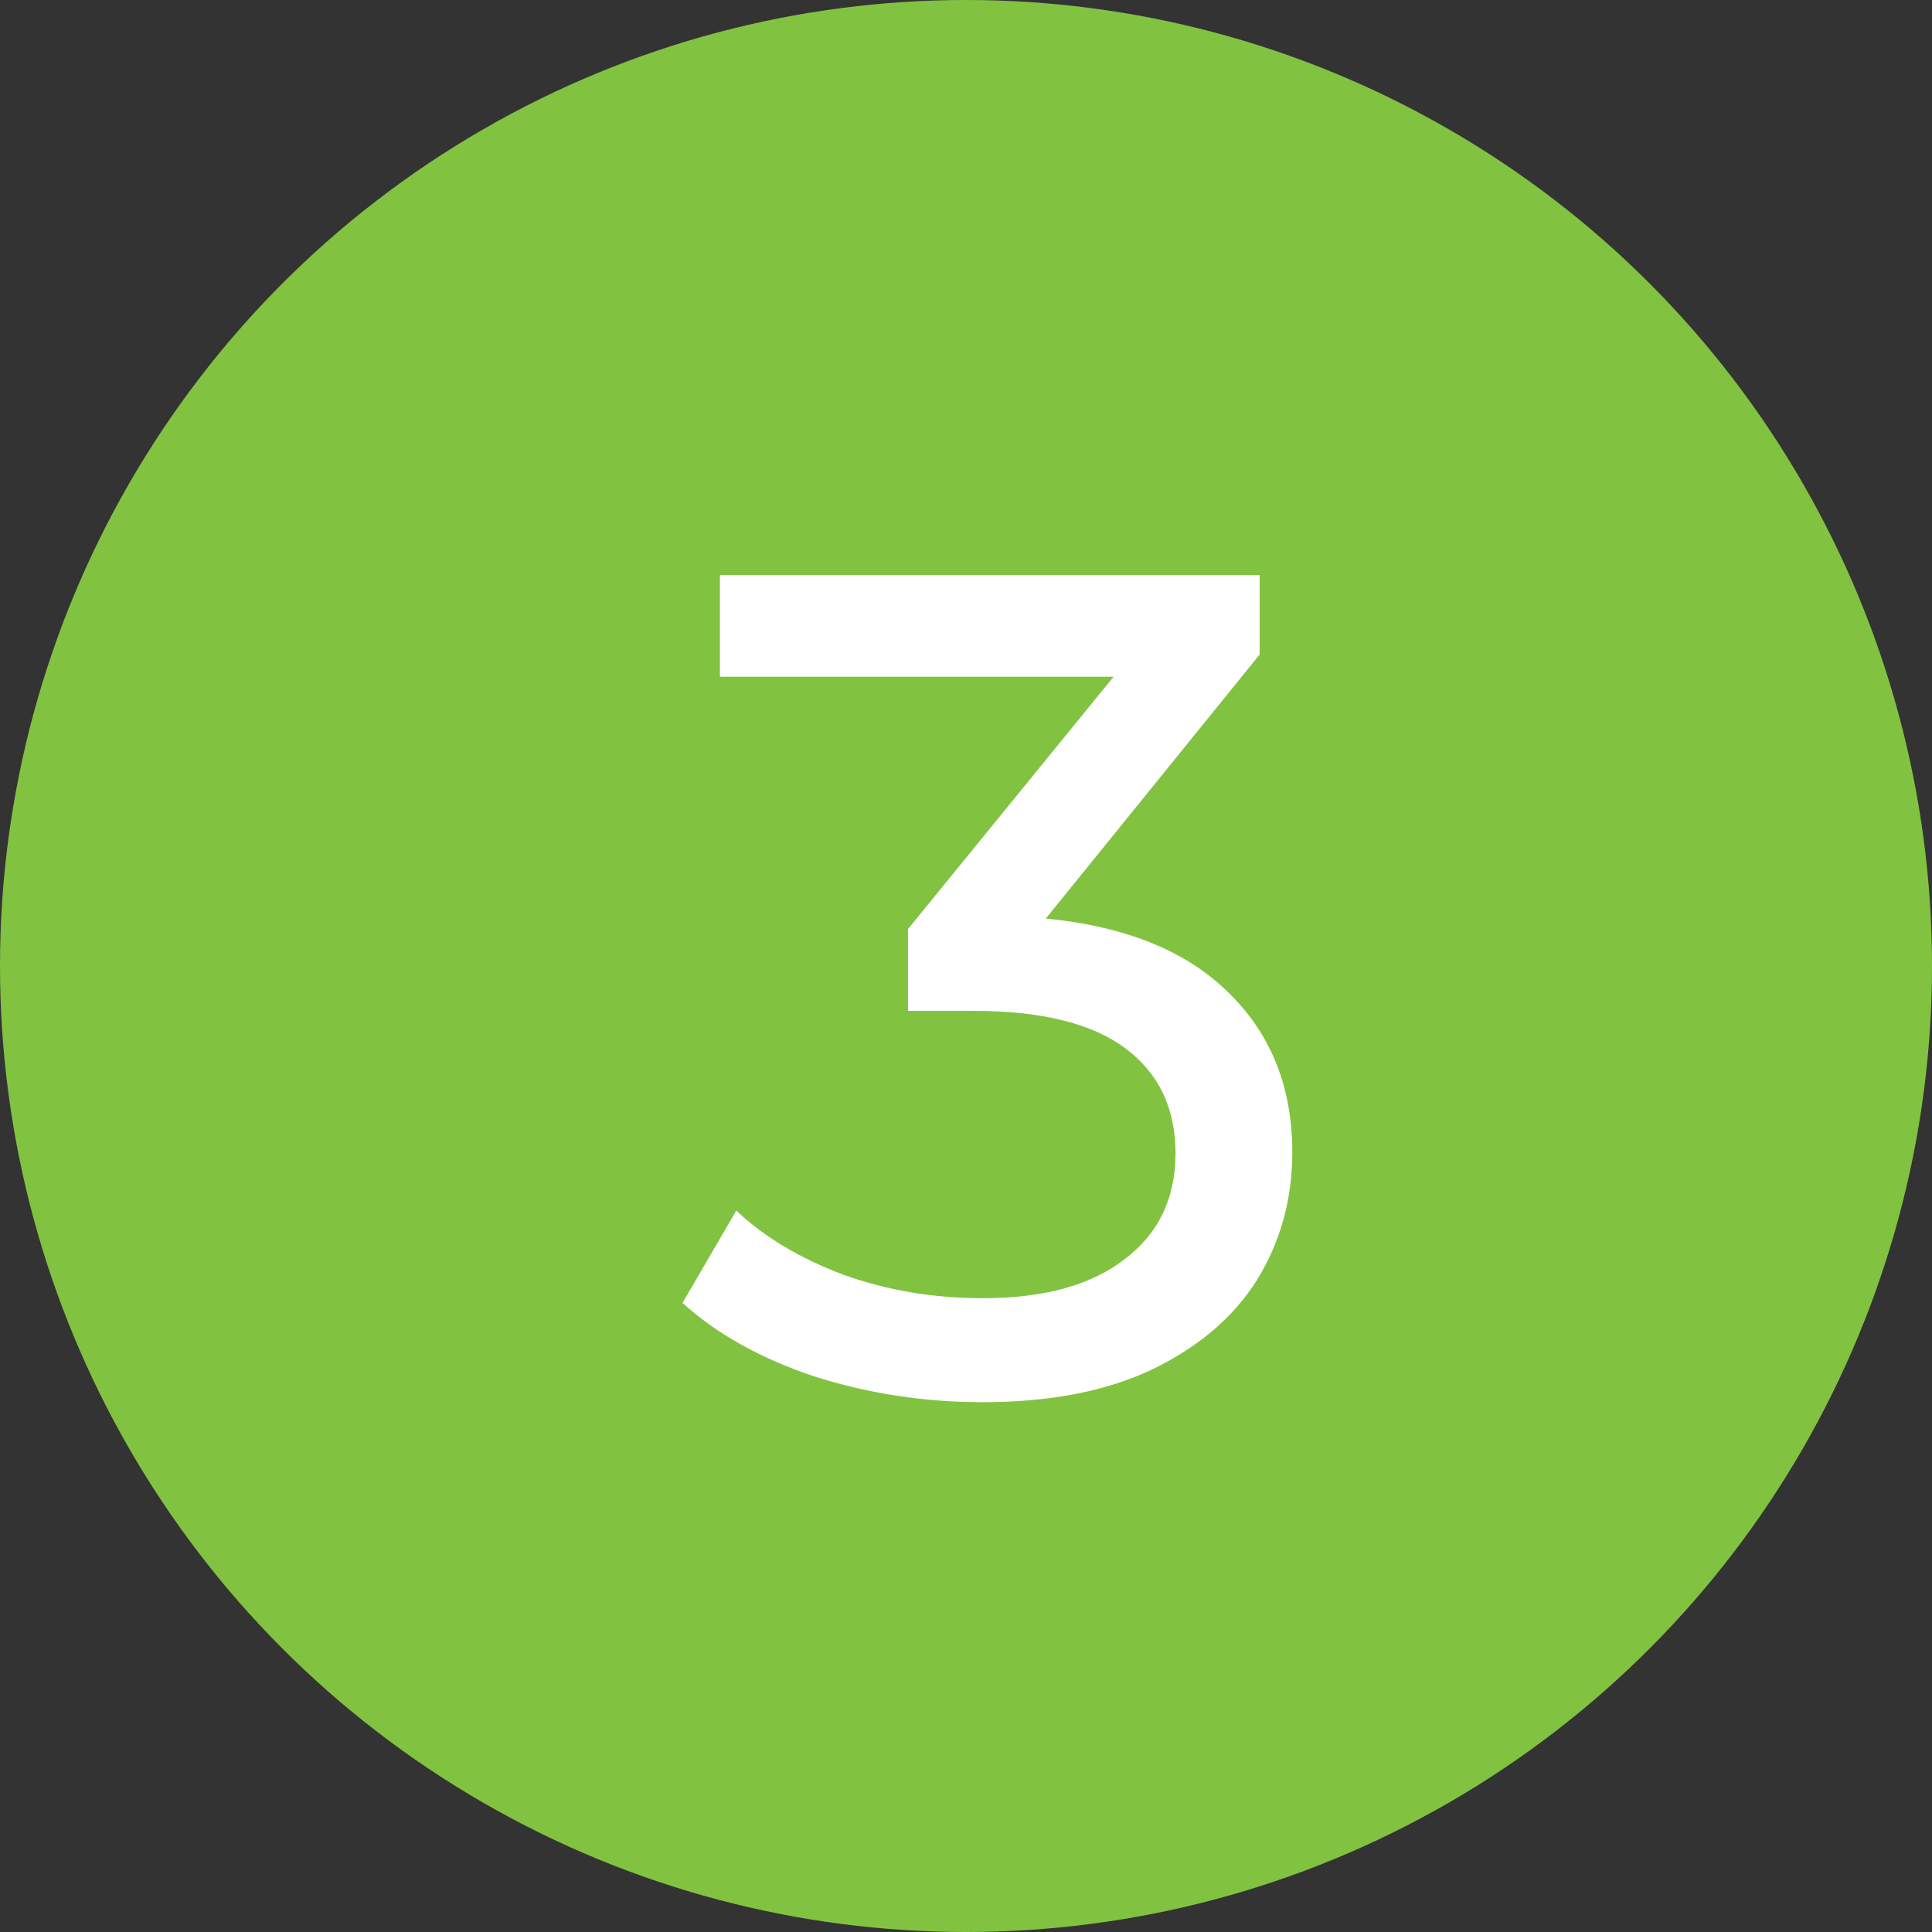
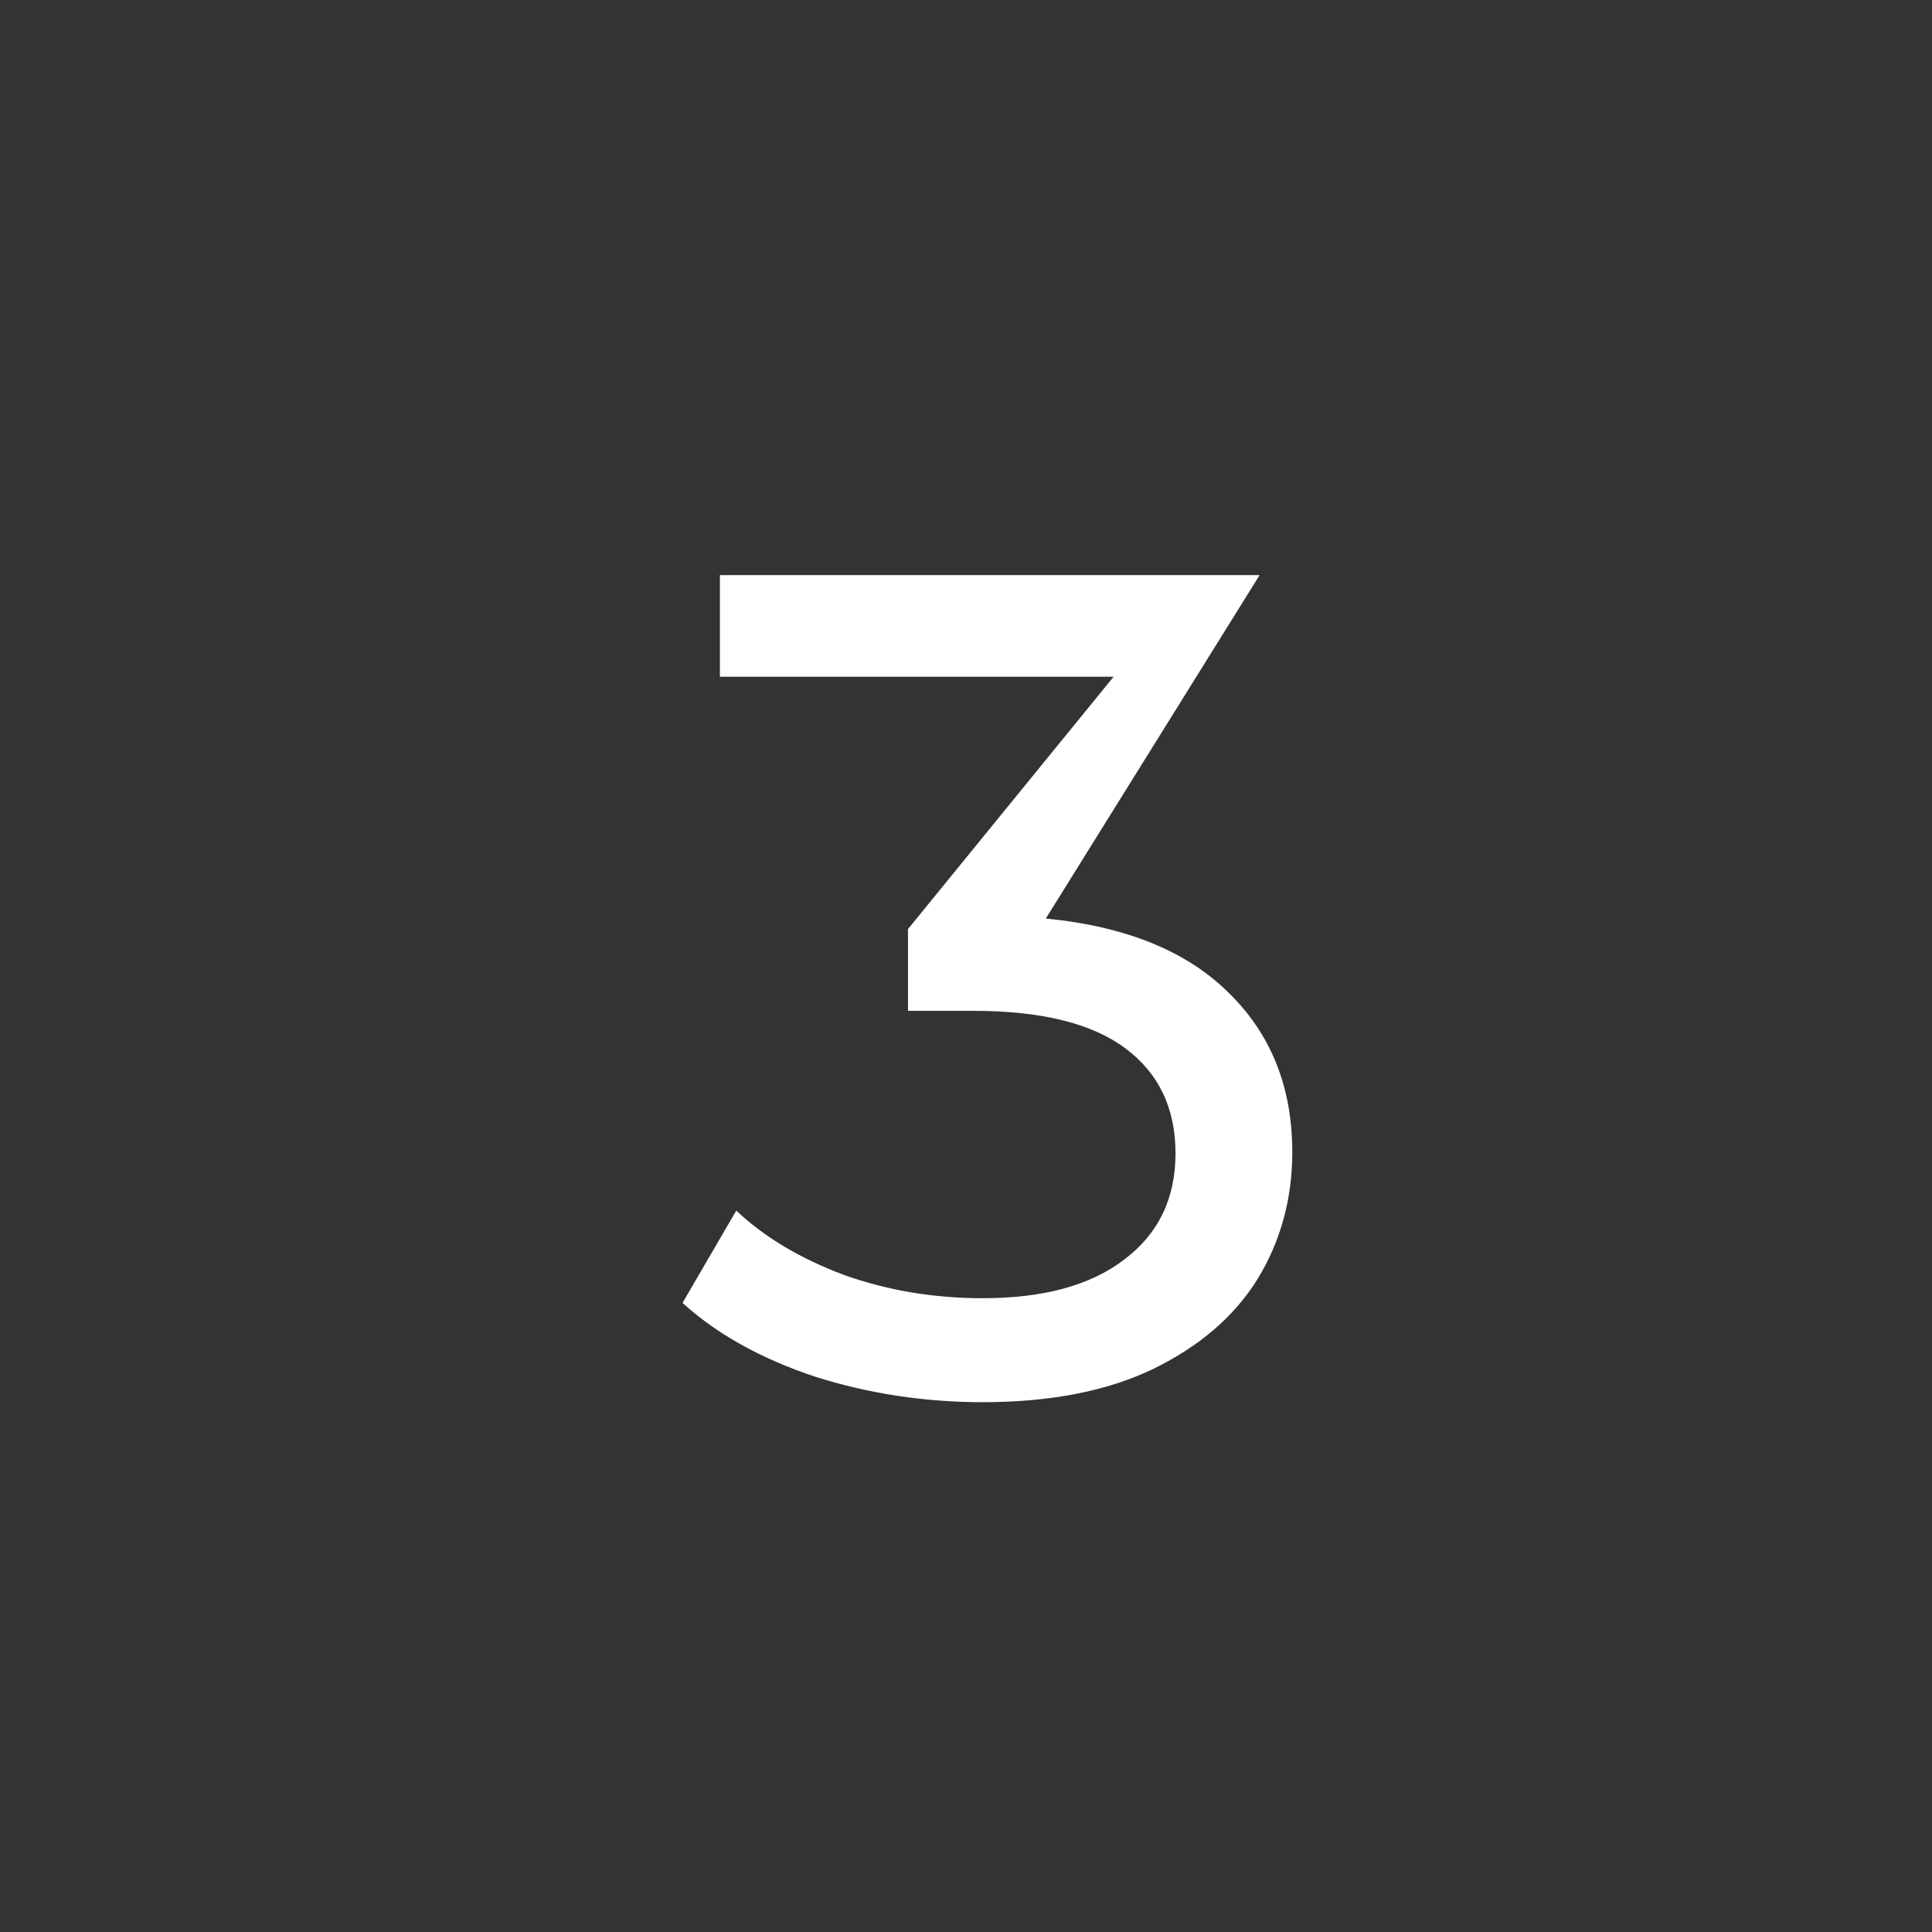
<svg xmlns="http://www.w3.org/2000/svg" width="43" height="43" viewBox="0 0 43 43" fill="none">
  <rect x="0" y="0" width="43" height="43" fill="#333333" stroke="none" />
-   <circle cx="21.5" cy="21.5" r="21.5" fill="#81C341" />
-   <path d="M23.276 20.444C25.062 20.617 26.422 21.172 27.358 22.108C28.294 23.027 28.762 24.205 28.762 25.644C28.762 26.684 28.503 27.629 27.983 28.478C27.462 29.31 26.683 29.977 25.642 30.48C24.62 30.965 23.363 31.208 21.872 31.208C20.573 31.208 19.325 31.017 18.128 30.636C16.933 30.237 15.953 29.691 15.191 28.998L16.387 26.944C17.011 27.533 17.808 28.01 18.779 28.374C19.749 28.721 20.78 28.894 21.872 28.894C23.224 28.894 24.273 28.608 25.018 28.036C25.781 27.464 26.163 26.675 26.163 25.67C26.163 24.665 25.79 23.885 25.044 23.33C24.299 22.775 23.172 22.498 21.665 22.498H20.209V20.678L24.785 15.062H16.023V12.8H28.035V14.568L23.276 20.444Z" fill="white" />
+   <path d="M23.276 20.444C25.062 20.617 26.422 21.172 27.358 22.108C28.294 23.027 28.762 24.205 28.762 25.644C28.762 26.684 28.503 27.629 27.983 28.478C27.462 29.31 26.683 29.977 25.642 30.48C24.62 30.965 23.363 31.208 21.872 31.208C20.573 31.208 19.325 31.017 18.128 30.636C16.933 30.237 15.953 29.691 15.191 28.998L16.387 26.944C17.011 27.533 17.808 28.01 18.779 28.374C19.749 28.721 20.78 28.894 21.872 28.894C23.224 28.894 24.273 28.608 25.018 28.036C25.781 27.464 26.163 26.675 26.163 25.67C26.163 24.665 25.79 23.885 25.044 23.33C24.299 22.775 23.172 22.498 21.665 22.498H20.209V20.678L24.785 15.062H16.023V12.8H28.035L23.276 20.444Z" fill="white" />
</svg>